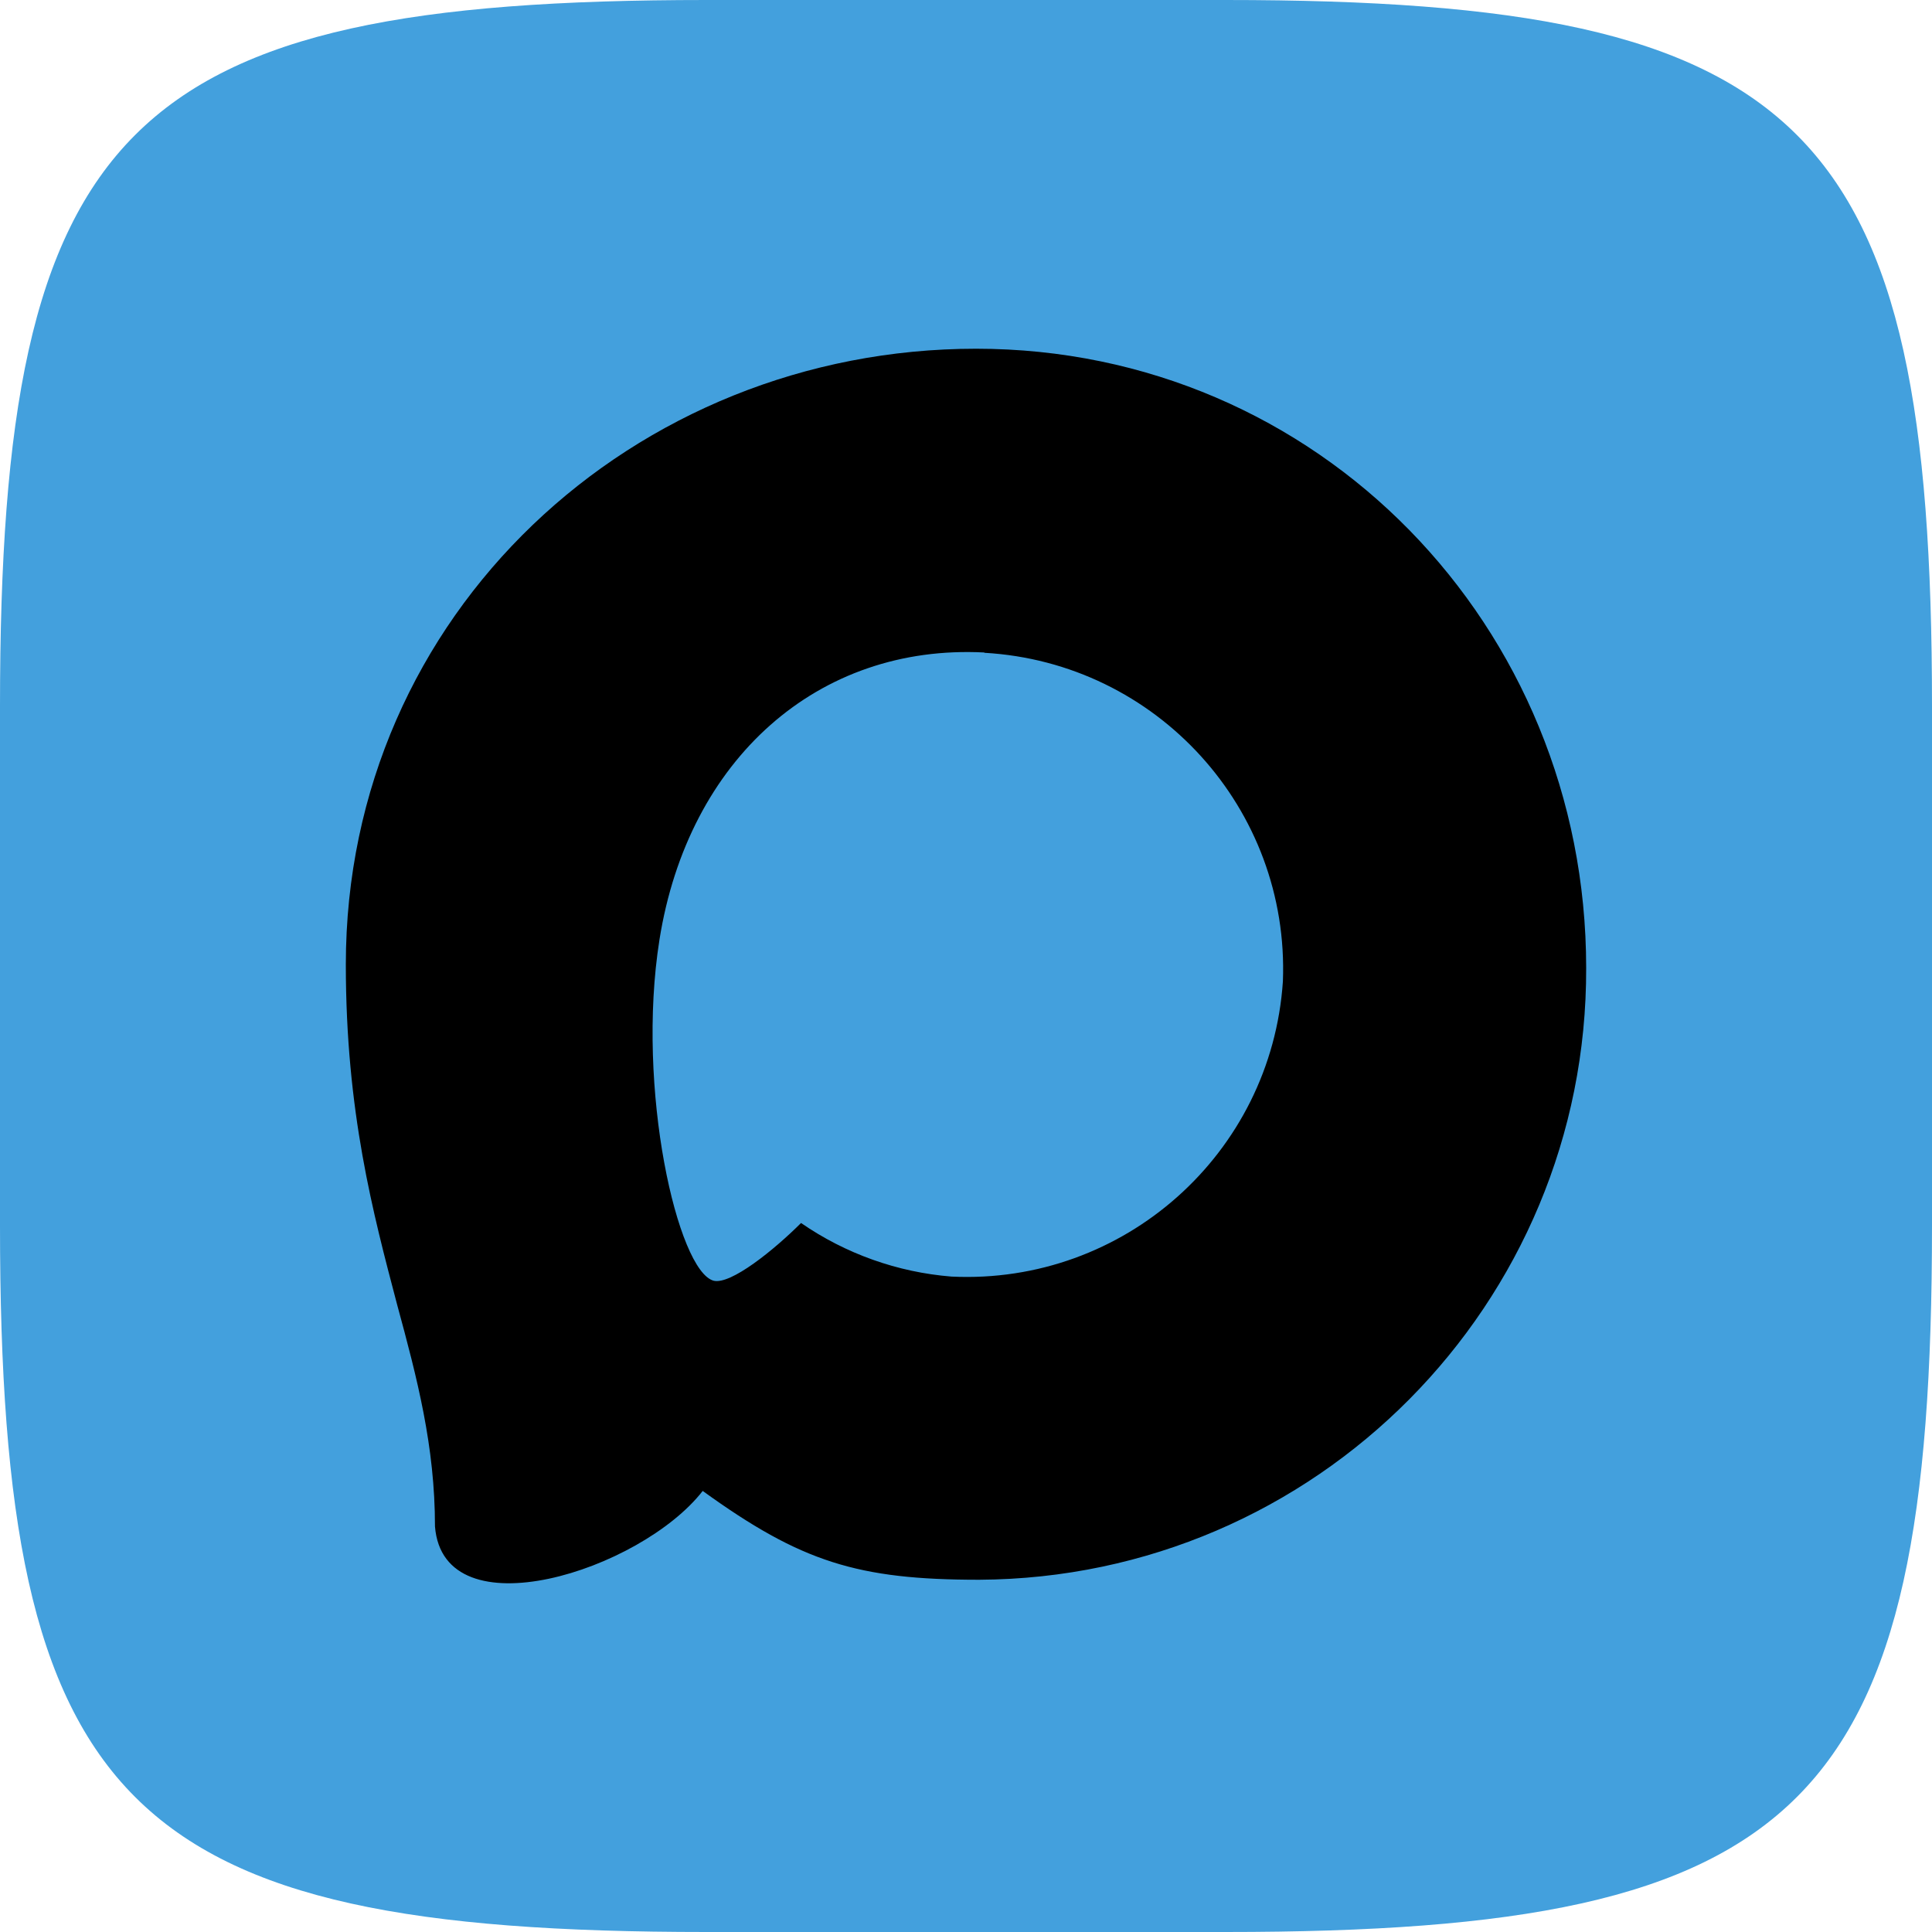
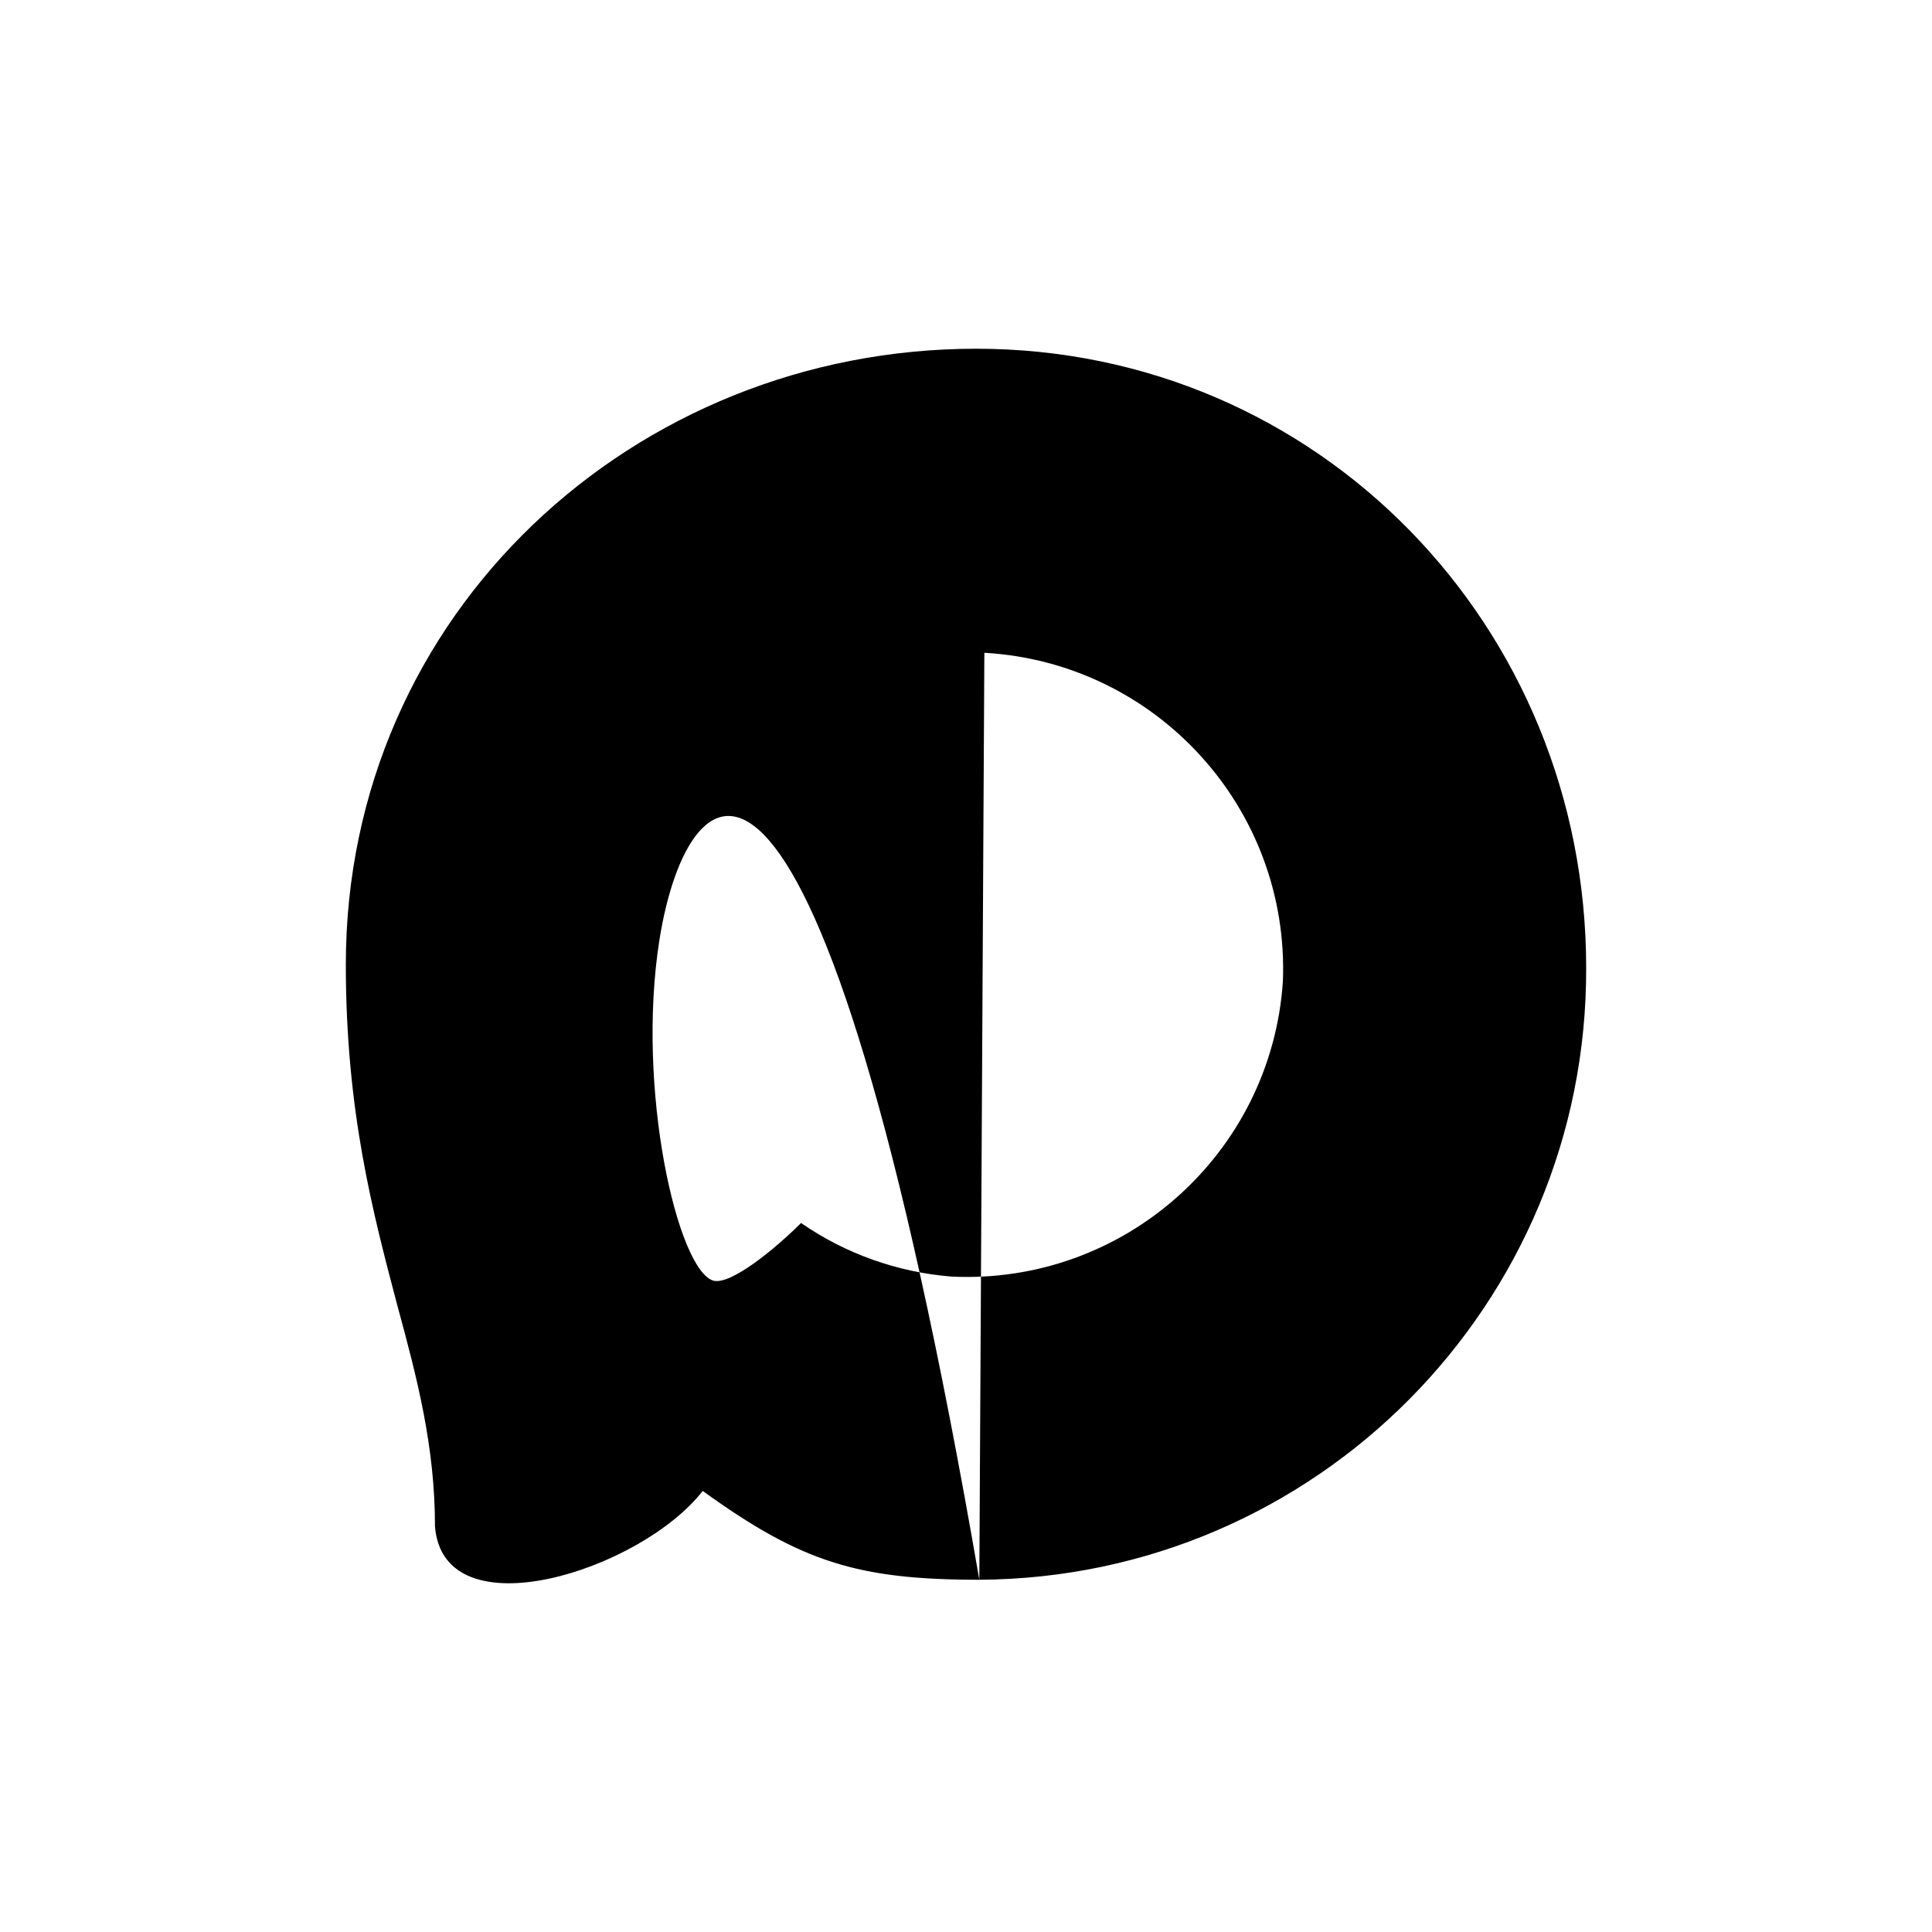
<svg xmlns="http://www.w3.org/2000/svg" viewBox="0 0 1000.00 1000.00" data-guides="{&quot;vertical&quot;:[],&quot;horizontal&quot;:[]}">
  <defs />
  <mask x="-27500.1" y="-22500.1" width="1.200" height="1.200" maskUnits="userSpaceOnUse" maskContentUnits="userSpaceOnUse" id="tSvg9b61e8b0a3" />
-   <path fill="#43a0dd" stroke="none" fill-opacity="1" stroke-width="1" stroke-opacity="1" color="rgb(51, 51, 51)" id="tSvg17bbfeac0bd" title="Path 15" d="M634.4 0C633.8 0 633.2 0 632.6 0C600.833 0 569.067 0 537.3 0C480.067 0 422.833 0 365.6 0C64.5 0 0 64.6 0 365.6C0 455.2 0 544.8 0 634.4C0 935.5 64.6 1000 365.6 1000C422.833 1000 480.067 1000 537.3 1000C569.067 1000 600.833 1000 632.6 1000C633.2 1000 633.8 1000 634.4 1000C935.5 1000 1000 935.4 1000 634.4C1000 544.8 1000 455.2 1000 365.6C1000 64.5 935.4 0 634.4 0Z" />
-   <path fill="#000000" stroke="none" fill-opacity="1" stroke-width="3" stroke-opacity="1" clip-rule="evenodd" color="rgb(51, 51, 51)" fill-rule="evenodd" id="tSvgb6c42dd87b" title="Path 16" d="M506.897 817.677C443.893 817.677 414.614 808.482 363.72 771.704C331.528 813.079 229.587 845.413 225.142 790.093C225.142 748.565 215.944 713.473 205.52 675.162C193.103 627.964 179 575.402 179 499.241C179 317.344 328.309 180.5 505.211 180.5C682.266 180.5 820.998 324.087 820.998 500.927C821.592 675.033 681.062 816.748 506.897 817.677ZM509.503 337.725C423.352 333.281 356.209 392.892 341.339 486.369C329.075 563.756 350.843 657.999 369.392 662.903C378.283 665.048 400.664 646.966 414.614 633.021C437.681 648.951 464.542 658.518 492.488 660.758C581.755 665.05 658.03 597.114 664.024 507.976C667.514 418.65 598.783 342.99 509.503 337.879C509.503 337.828 509.503 337.776 509.503 337.725Z" />
+   <path fill="#000000" stroke="none" fill-opacity="1" stroke-width="3" stroke-opacity="1" clip-rule="evenodd" color="rgb(51, 51, 51)" fill-rule="evenodd" id="tSvgb6c42dd87b" title="Path 16" d="M506.897 817.677C443.893 817.677 414.614 808.482 363.72 771.704C331.528 813.079 229.587 845.413 225.142 790.093C225.142 748.565 215.944 713.473 205.52 675.162C193.103 627.964 179 575.402 179 499.241C179 317.344 328.309 180.5 505.211 180.5C682.266 180.5 820.998 324.087 820.998 500.927C821.592 675.033 681.062 816.748 506.897 817.677ZC423.352 333.281 356.209 392.892 341.339 486.369C329.075 563.756 350.843 657.999 369.392 662.903C378.283 665.048 400.664 646.966 414.614 633.021C437.681 648.951 464.542 658.518 492.488 660.758C581.755 665.05 658.03 597.114 664.024 507.976C667.514 418.65 598.783 342.99 509.503 337.879C509.503 337.828 509.503 337.776 509.503 337.725Z" />
</svg>